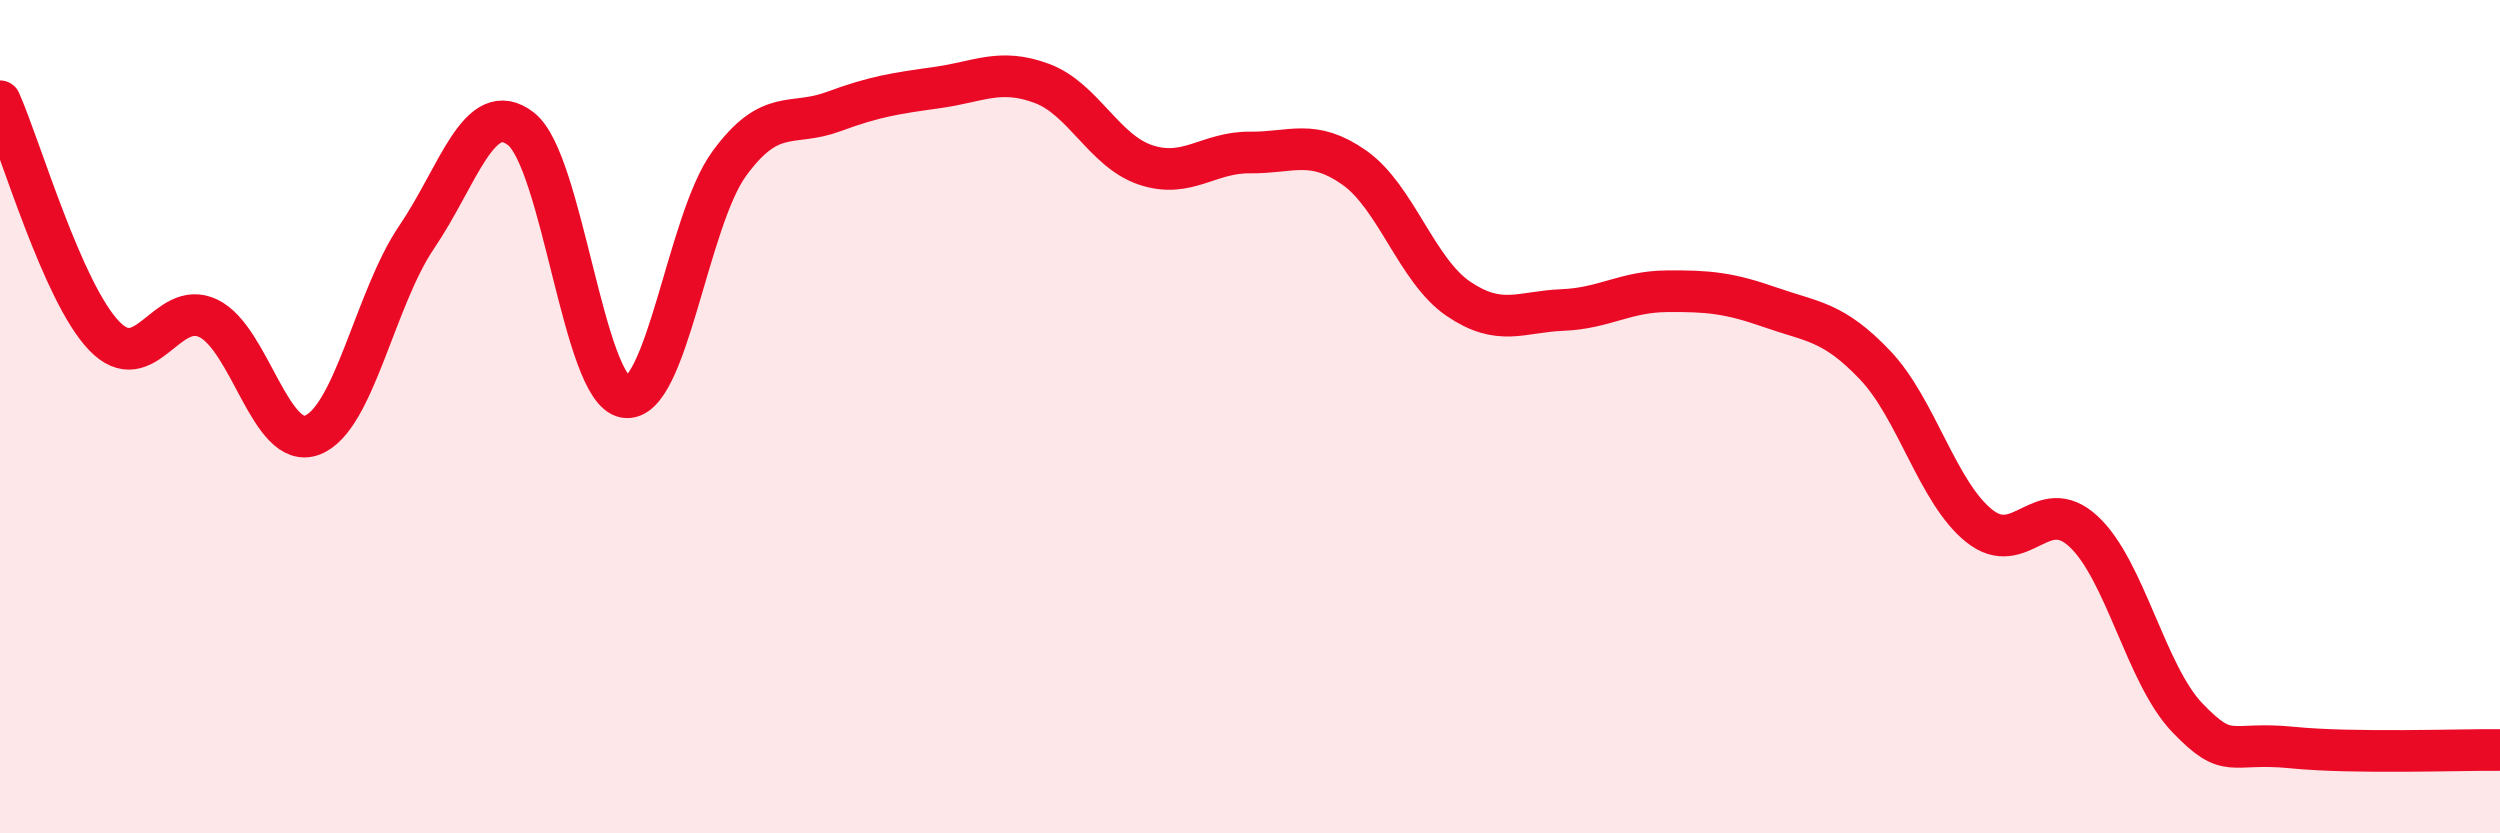
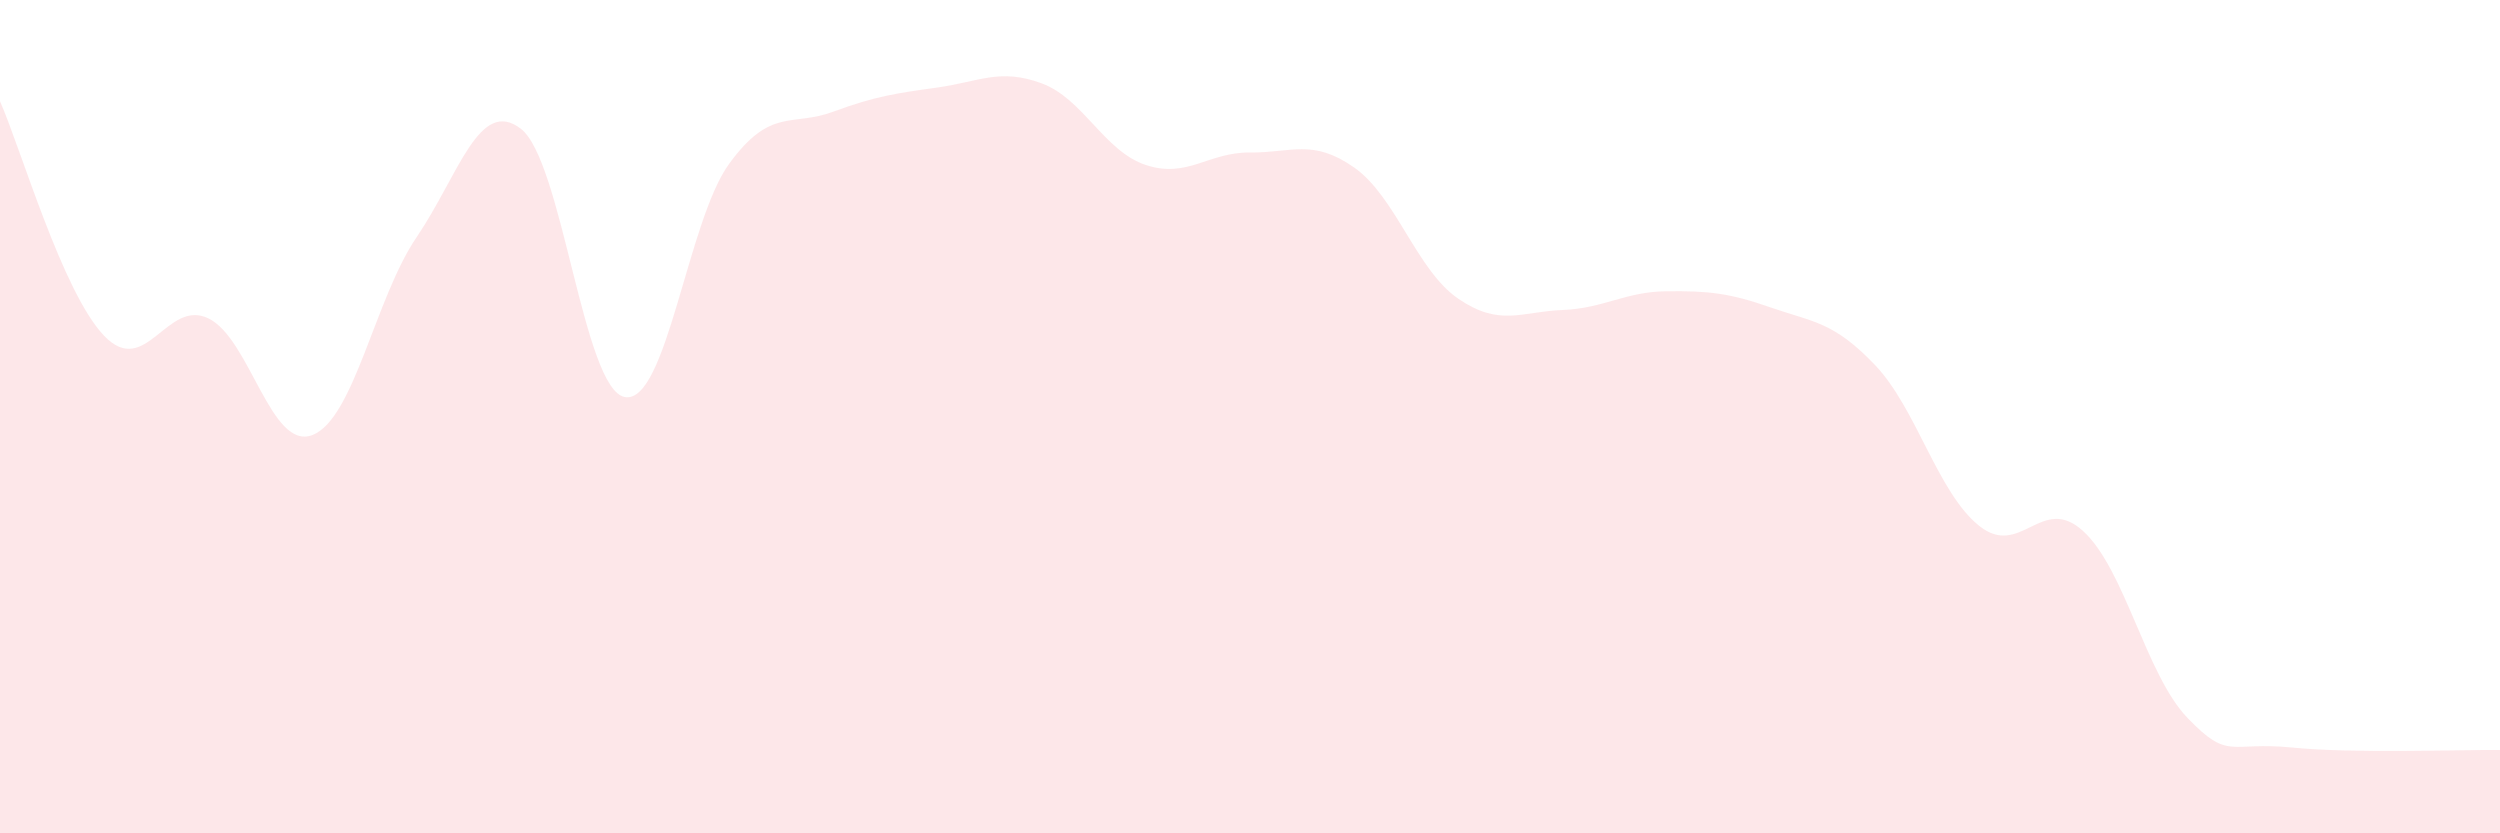
<svg xmlns="http://www.w3.org/2000/svg" width="60" height="20" viewBox="0 0 60 20">
  <path d="M 0,2.43 C 0.5,3.56 1.5,7.02 2.5,8.06 C 3.5,9.1 4,7.16 5,7.64 C 6,8.12 6.5,10.83 7.5,10.44 C 8.5,10.05 9,7.16 10,5.69 C 11,4.22 11.5,2.32 12.5,3.09 C 13.5,3.86 14,9.36 15,9.53 C 16,9.7 16.5,5.3 17.5,3.93 C 18.5,2.56 19,3.05 20,2.68 C 21,2.31 21.5,2.24 22.5,2.1 C 23.5,1.96 24,1.63 25,2 C 26,2.37 26.5,3.63 27.5,3.96 C 28.5,4.29 29,3.65 30,3.66 C 31,3.67 31.5,3.32 32.5,4.02 C 33.5,4.72 34,6.49 35,7.17 C 36,7.85 36.5,7.48 37.5,7.44 C 38.5,7.4 39,7 40,6.99 C 41,6.98 41.5,7.03 42.5,7.38 C 43.5,7.73 44,7.71 45,8.76 C 46,9.81 46.5,11.82 47.5,12.62 C 48.5,13.42 49,11.83 50,12.75 C 51,13.67 51.5,16.19 52.5,17.23 C 53.5,18.27 53.5,17.79 55,17.94 C 56.5,18.09 59,17.99 60,18L60 20L0 20Z" fill="#EB0A25" opacity="0.1" stroke-linecap="round" stroke-linejoin="round" />
-   <path d="M 0,2.43 C 0.5,3.56 1.5,7.02 2.5,8.06 C 3.5,9.1 4,7.16 5,7.64 C 6,8.12 6.5,10.83 7.5,10.44 C 8.5,10.05 9,7.16 10,5.69 C 11,4.22 11.5,2.32 12.5,3.09 C 13.5,3.86 14,9.36 15,9.53 C 16,9.7 16.5,5.3 17.5,3.93 C 18.5,2.56 19,3.05 20,2.68 C 21,2.31 21.5,2.24 22.5,2.1 C 23.5,1.96 24,1.63 25,2 C 26,2.37 26.5,3.63 27.5,3.96 C 28.5,4.29 29,3.65 30,3.66 C 31,3.67 31.5,3.32 32.5,4.02 C 33.5,4.72 34,6.49 35,7.17 C 36,7.85 36.5,7.48 37.5,7.44 C 38.5,7.4 39,7 40,6.99 C 41,6.98 41.5,7.03 42.5,7.38 C 43.5,7.73 44,7.71 45,8.76 C 46,9.81 46.5,11.82 47.5,12.62 C 48.5,13.42 49,11.83 50,12.75 C 51,13.67 51.5,16.19 52.5,17.23 C 53.5,18.27 53.5,17.79 55,17.94 C 56.5,18.09 59,17.99 60,18" stroke="#EB0A25" stroke-width="1" fill="none" stroke-linecap="round" stroke-linejoin="round" />
</svg>